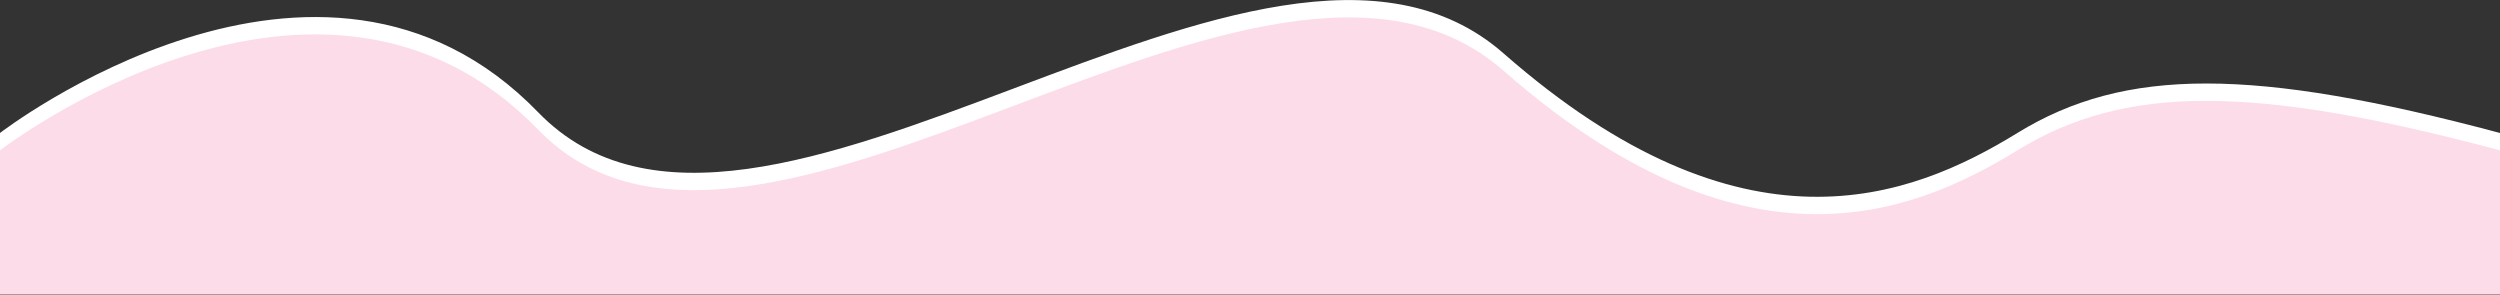
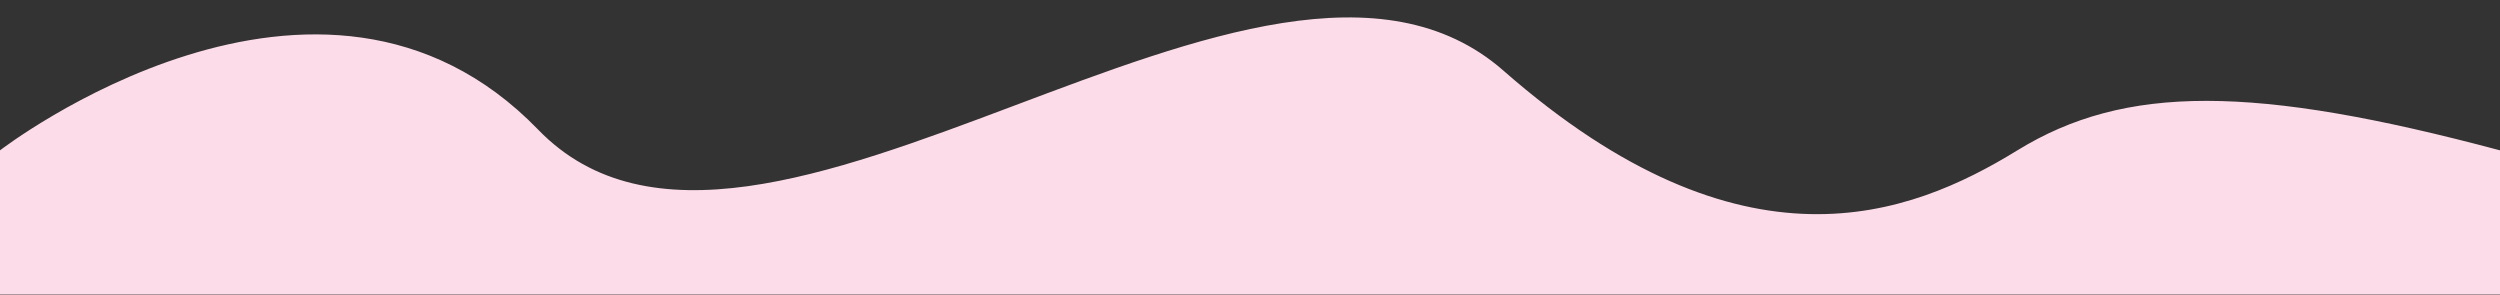
<svg xmlns="http://www.w3.org/2000/svg" version="1.1" id="Слой_1" x="0px" y="0px" viewBox="0 0 1440 170" style="enable-background:new 0 0 1440 170;" xml:space="preserve">
  <rect x="0" y="0" width="1440" height="170" fill="#333333" stroke="none" />
  <style type="text/css"> .st0{fill:#FFFFFF;} .st1{fill:#FCDCE8;} </style>
-   <path class="st0" d="M0,76.6c0,0,184-142,310-11.9s418-155,556-34c138,121,234,84,296,45.9c62-38.1,136-37.9,278,0v83.1H0V76.6z" />
  <path class="st1" d="M0,86.6c0,0,184-142,310-11.9s418-155,556-34c138,121,234,84,296,45.9c62-38.1,136-37.9,278,0v83.1H0V86.6z" />
</svg>